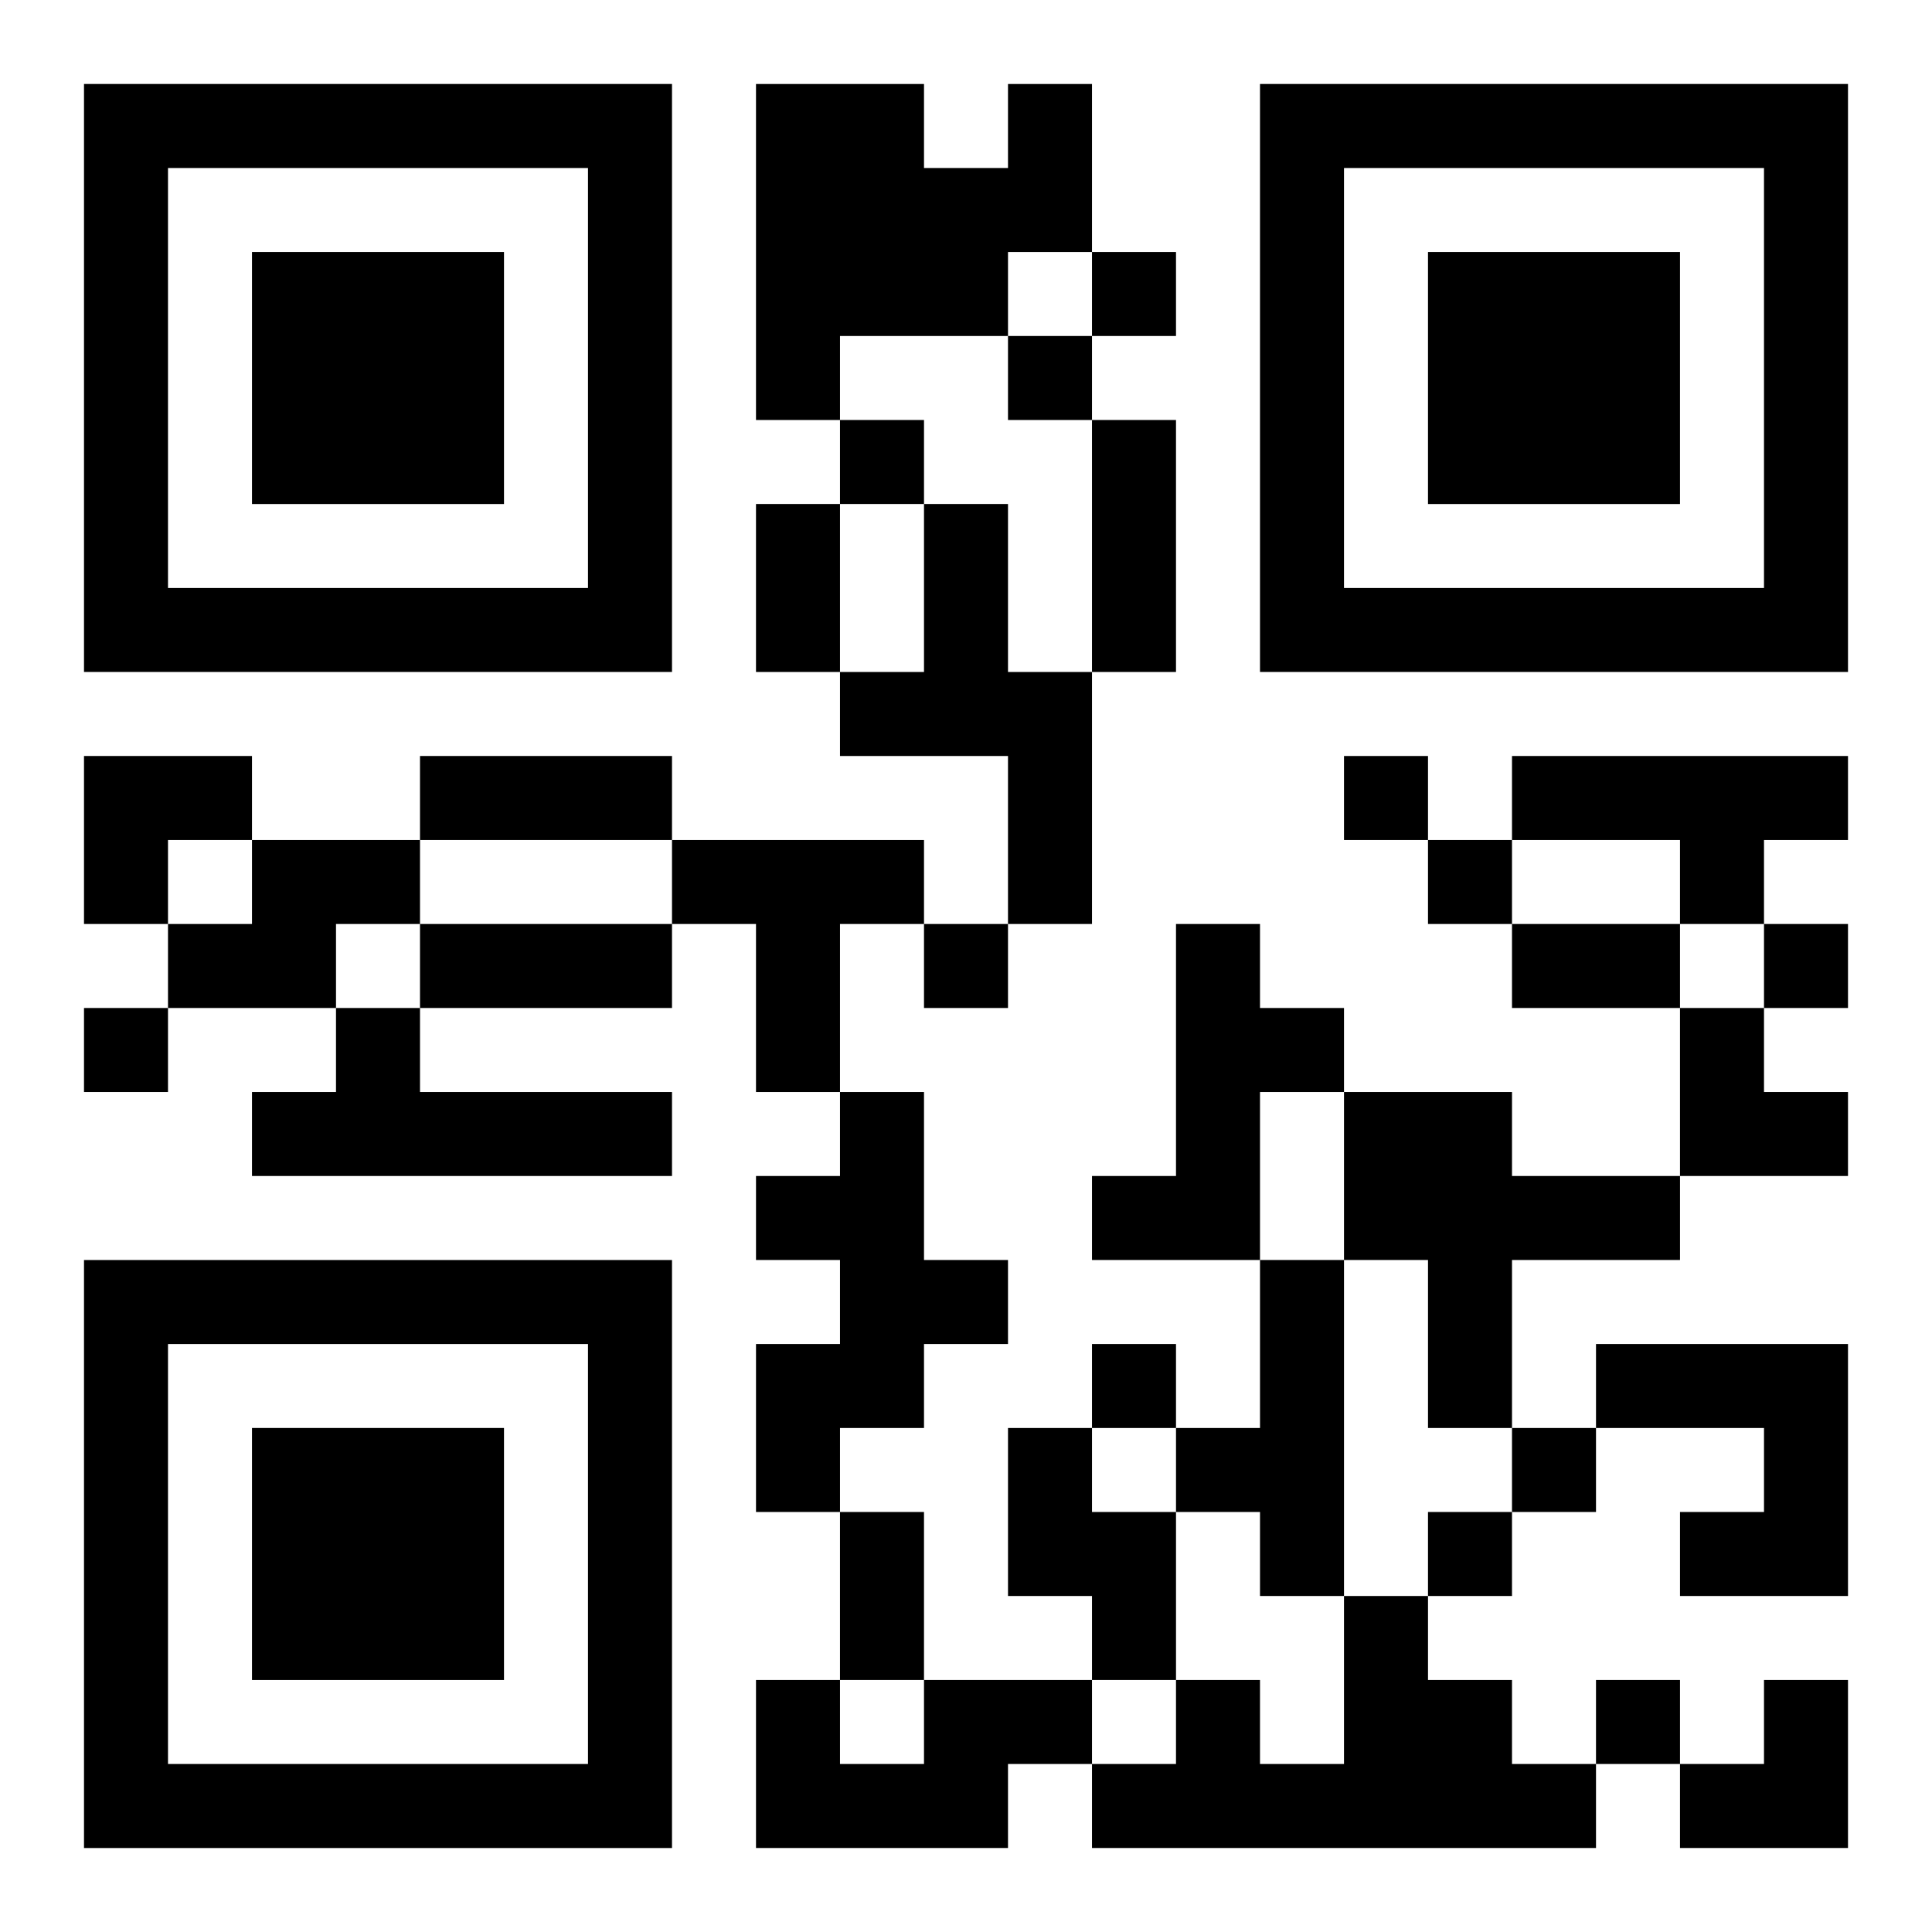
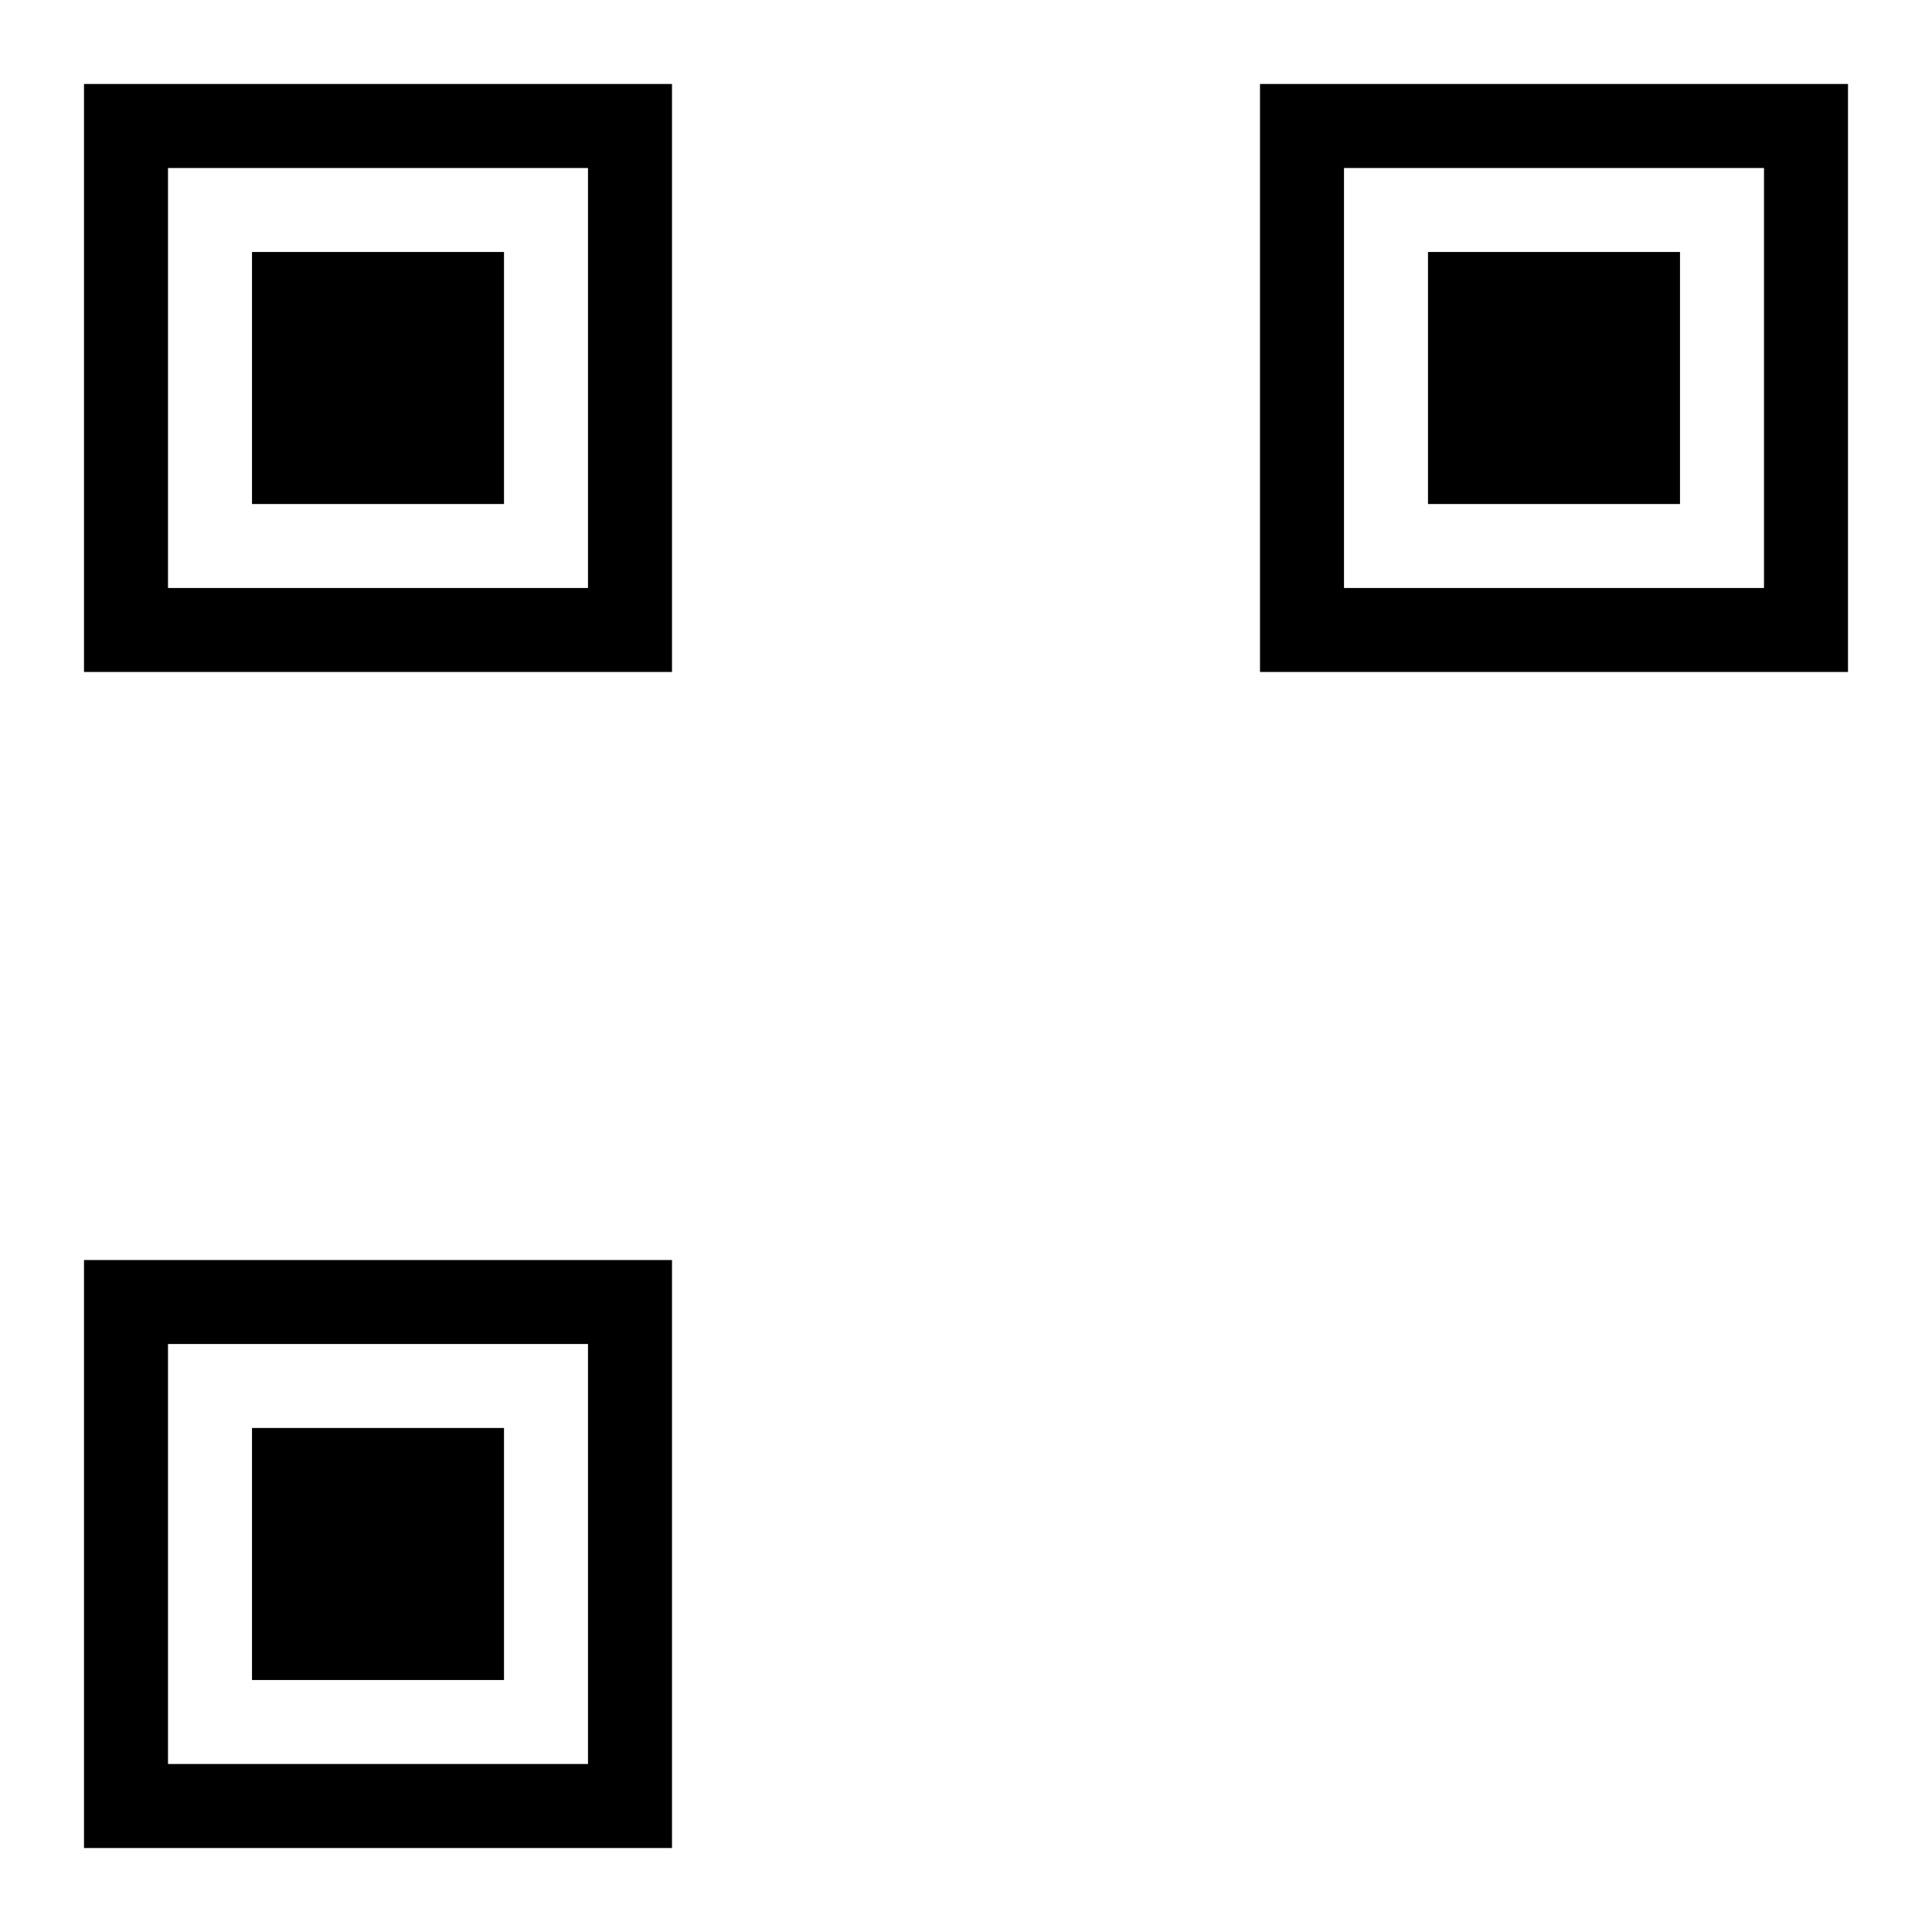
<svg xmlns="http://www.w3.org/2000/svg" xmlns:xlink="http://www.w3.org/1999/xlink" width="250" height="250" baseProfile="full" version="1.1" viewBox="-1 -1 23 23">
  <symbol id="a">
    <path d="m0 7v7h7v-7h-7zm1 1h5v5h-5v-5zm1 1v3h3v-3h-3z" />
  </symbol>
  <use y="-7" xlink:href="#a" />
  <use y="7" xlink:href="#a" />
  <use x="14" y="-7" xlink:href="#a" />
-   <path d="m11 0h1v2h-1v1h-2v1h-1v-4h2v1h1v-1m-1 5h1v2h1v3h-1v-2h-2v-1h1v-2m7 3h4v1h-1v1h-1v-1h-2v-1m-15 1h2v1h-1v1h-2v-1h1v-1m5 0h3v1h-1v2h-1v-2h-1v-1m6 1h1v1h1v1h-1v2h-2v-1h1v-3m-10 1h1v1h3v1h-5v-1h1v-1m6 1h1v2h1v1h-1v1h-1v1h-1v-2h1v-1h-1v-1h1v-1m6 0h2v1h2v1h-2v2h-1v-2h-1v-2m-1 2h1v4h-1v-1h-1v-1h1v-2m4 1h3v3h-2v-1h1v-1h-2v-1m-7 1h1v1h1v2h-1v-1h-1v-2m4 2h1v1h1v1h1v1h-6v-1h1v-1h1v1h1v-2m-5 1h2v1h-1v1h-3v-2h1v1h1v-1m2-17v1h1v-1h-1m-1 1v1h1v-1h-1m-2 1v1h1v-1h-1m6 4v1h1v-1h-1m1 1v1h1v-1h-1m-6 1v1h1v-1h-1m10 0v1h1v-1h-1m-20 1v1h1v-1h-1m12 4v1h1v-1h-1m5 1v1h1v-1h-1m-1 1v1h1v-1h-1m2 2v1h1v-1h-1m-6-15h1v3h-1v-3m-4 1h1v2h-1v-2m-4 3h3v1h-3v-1m0 2h3v1h-3v-1m13 0h2v1h-2v-1m-8 7h1v2h-1v-2m-9-9h2v1h-1v1h-1zm19 3h1v1h1v1h-2zm0 8m1 0h1v2h-2v-1h1z" />
</svg>